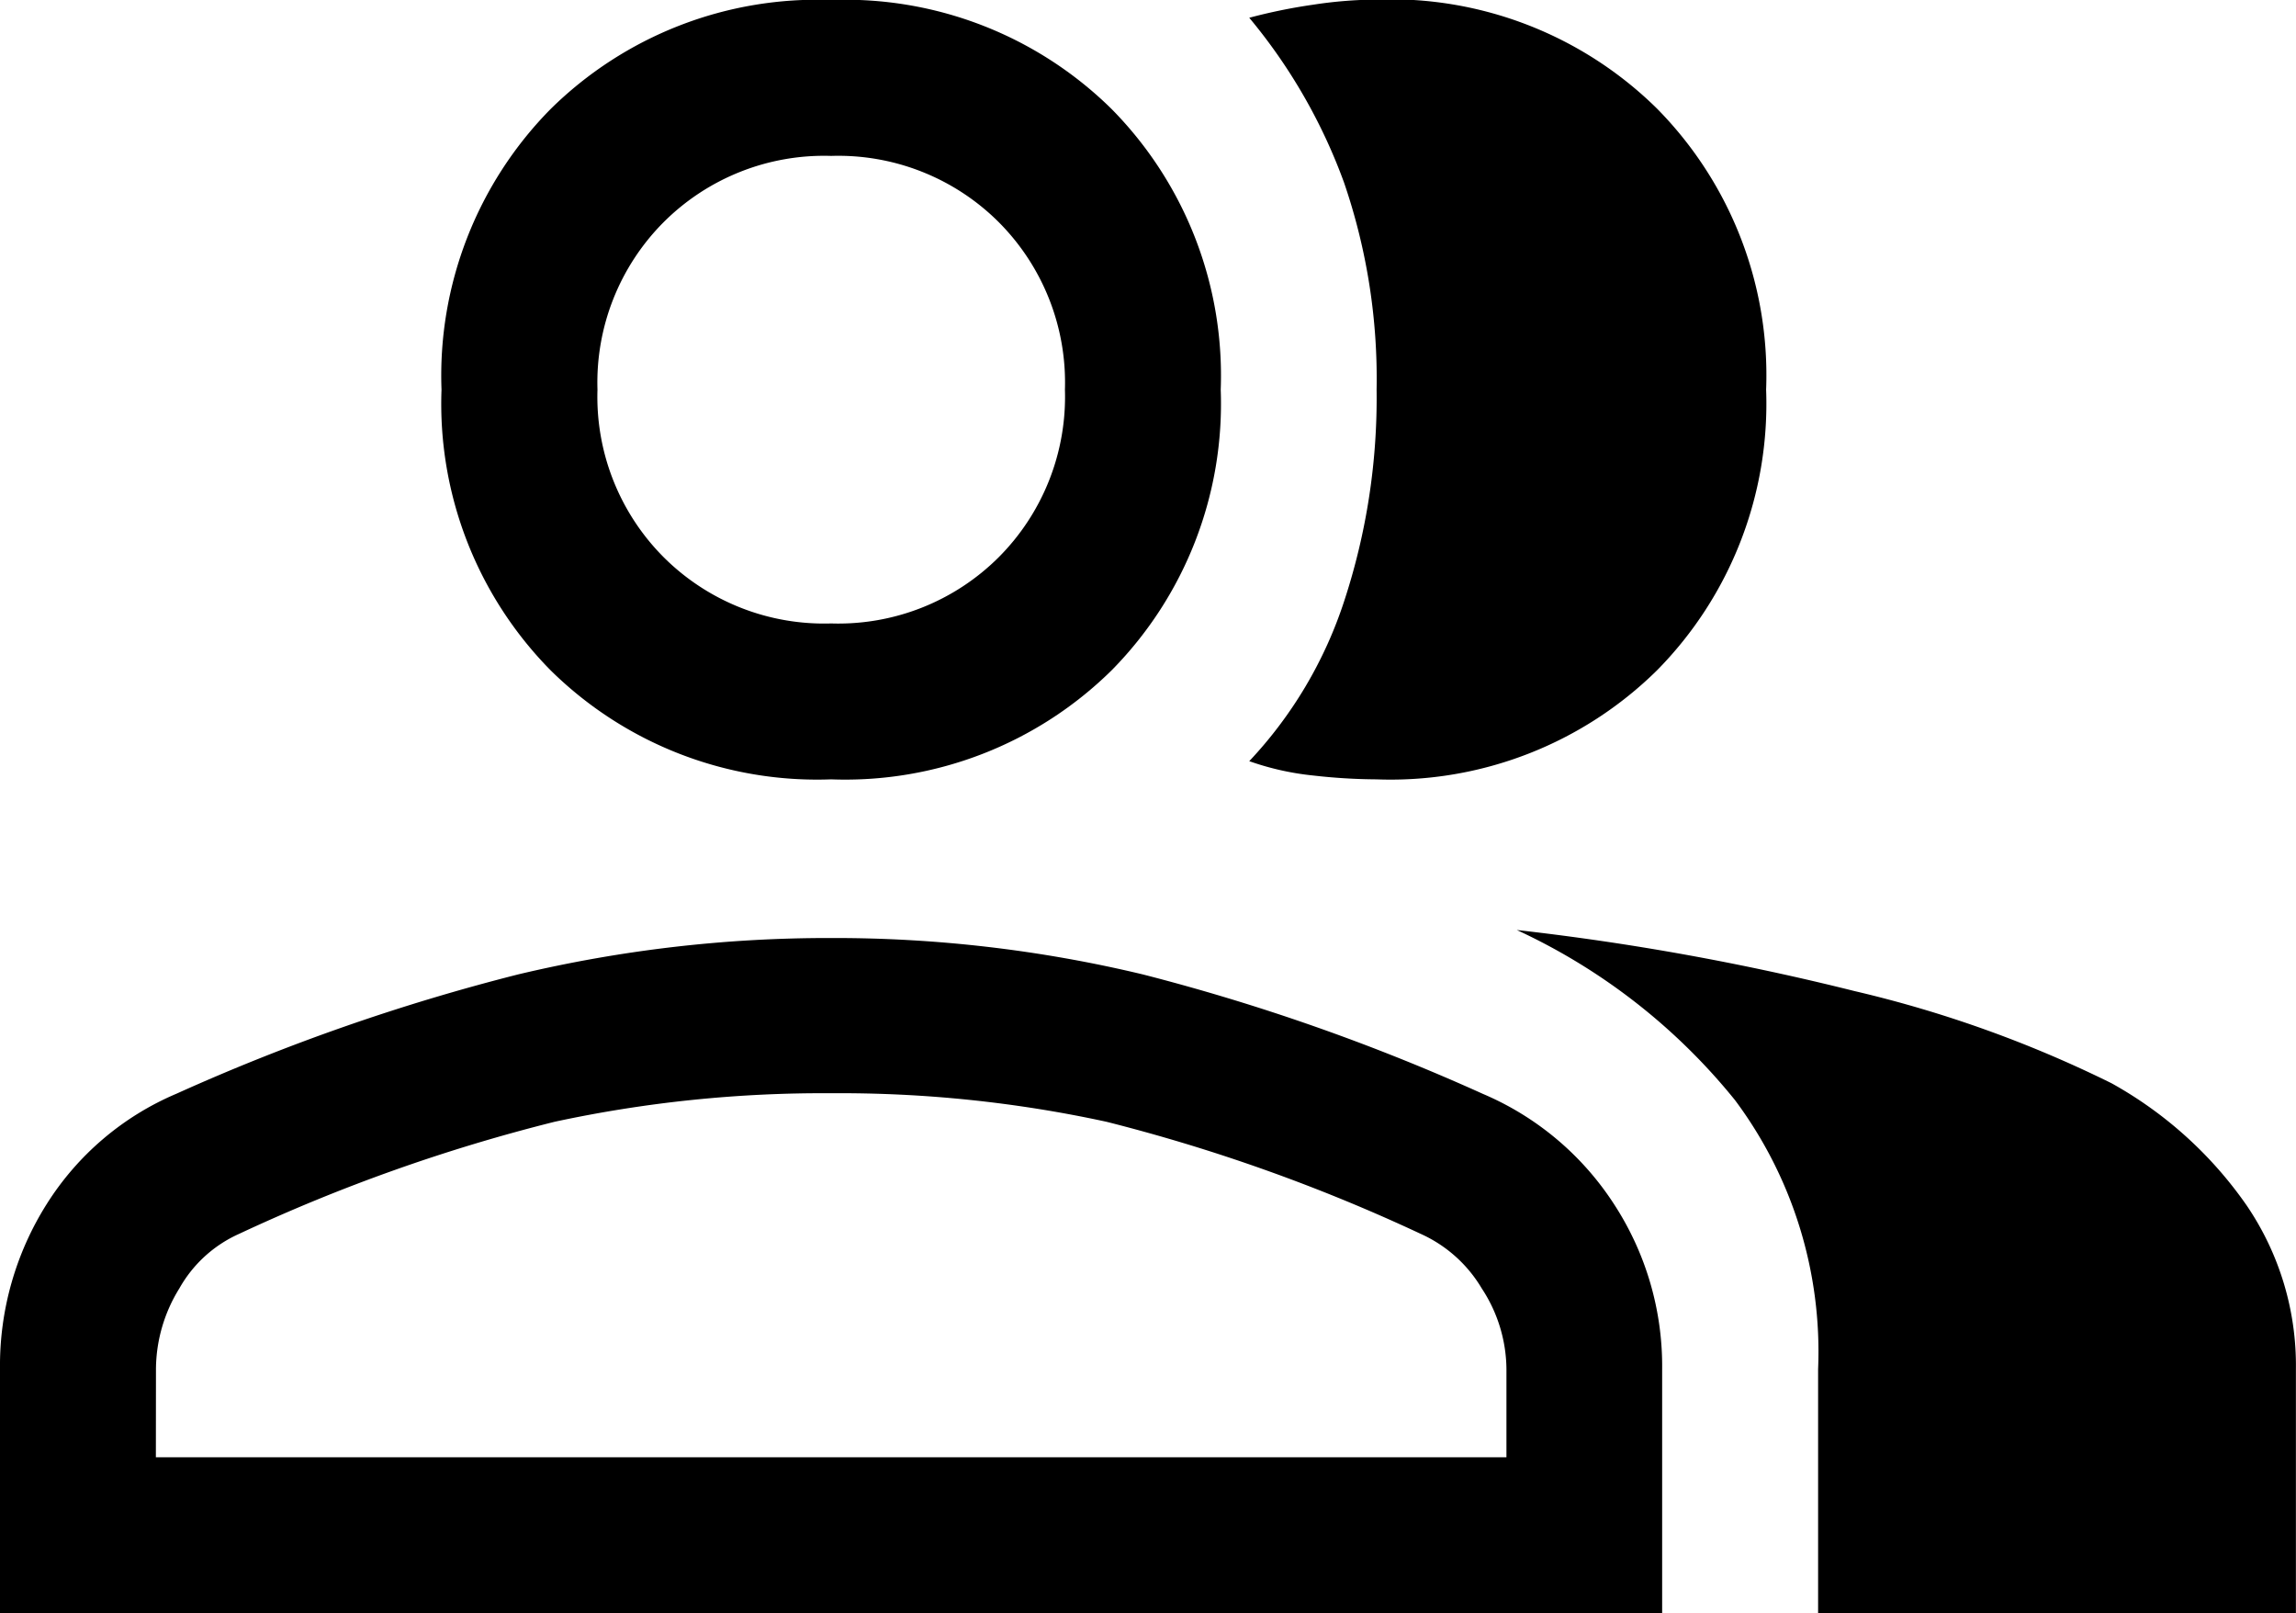
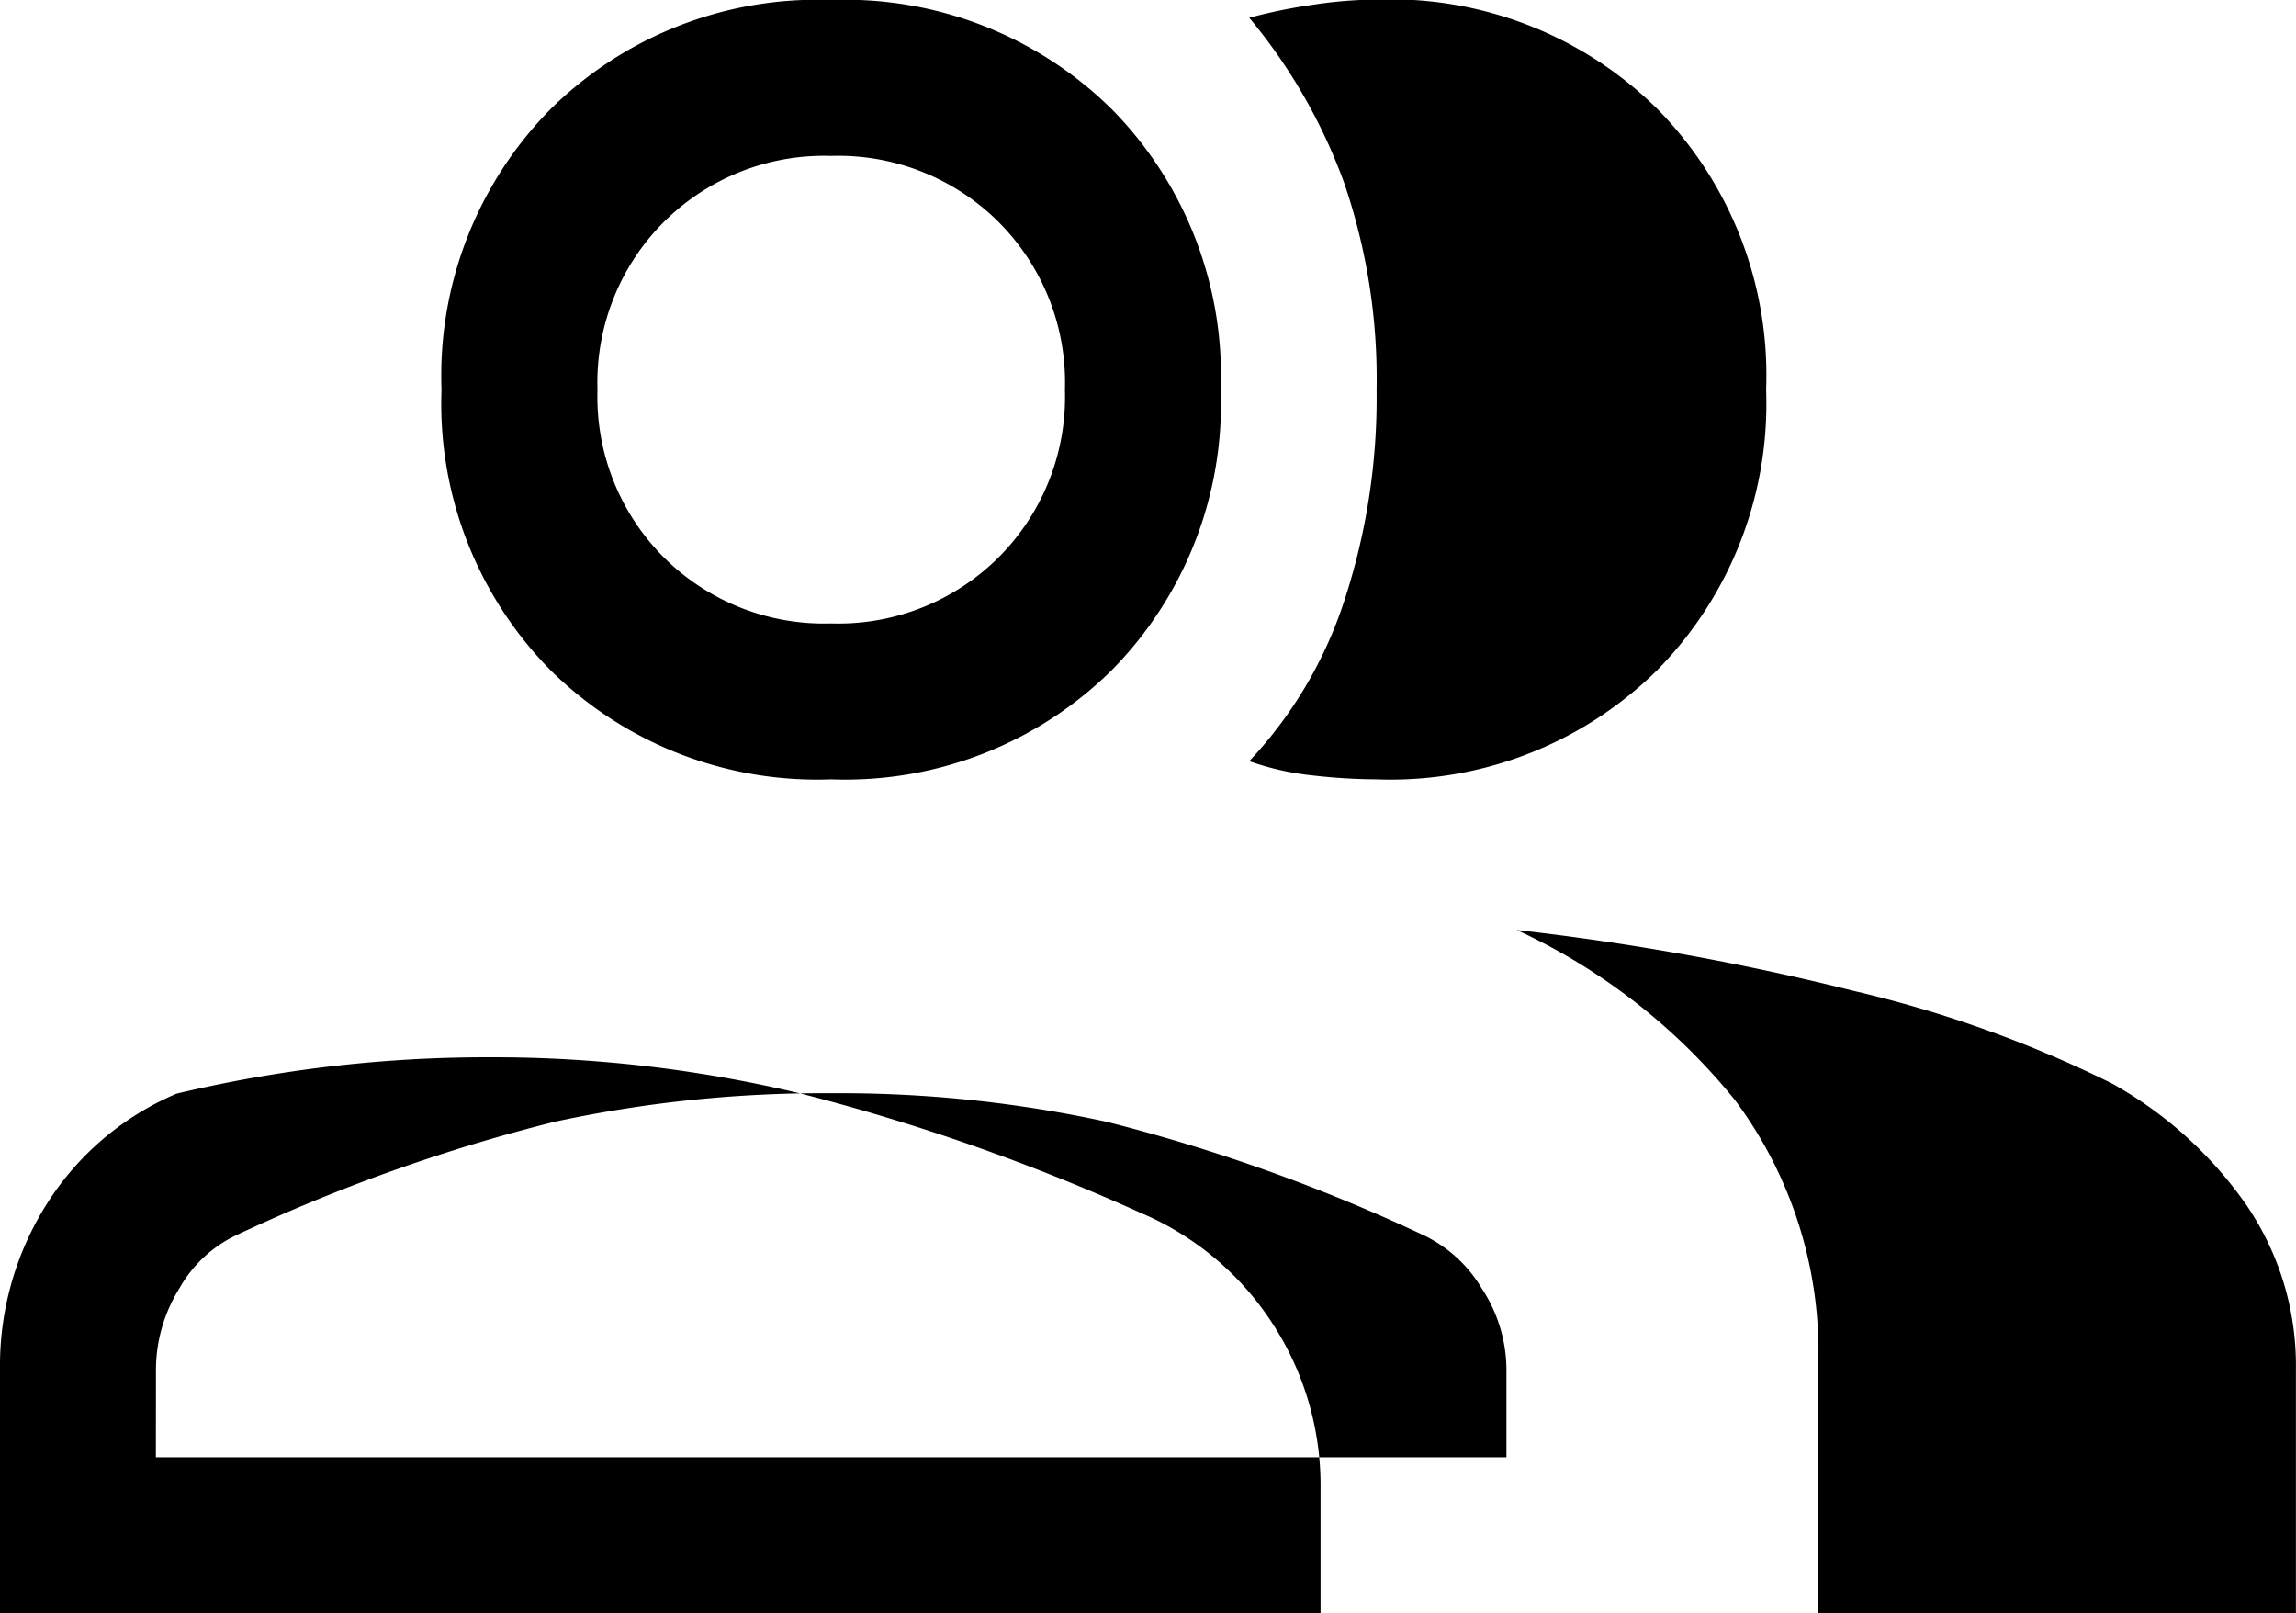
<svg xmlns="http://www.w3.org/2000/svg" width="26.631" height="18.708" viewBox="0 0 26.631 18.708">
-   <path id="group_FILL0_wght400_GRAD0_opsz48" d="M38-762.292v-2.832a3.509,3.509,0,0,1,.542-1.913,3.3,3.3,0,0,1,1.506-1.28A23.878,23.878,0,0,1,44.01-769.7a15.539,15.539,0,0,1,3.63-.422,15.349,15.349,0,0,1,3.615.422,24.082,24.082,0,0,1,3.946,1.386,3.39,3.39,0,0,1,1.521,1.28,3.439,3.439,0,0,1,.557,1.913v2.832Zm21.088,0v-2.832a4.876,4.876,0,0,0-.964-3.118,7.056,7.056,0,0,0-2.531-1.973,29.875,29.875,0,0,1,3.916.708,13.8,13.8,0,0,1,2.982,1.069,4.662,4.662,0,0,1,1.567,1.416,3.3,3.3,0,0,1,.572,1.9v2.832Zm-11.448-9.67a4.4,4.4,0,0,1-3.254-1.265,4.4,4.4,0,0,1-1.265-3.254,4.4,4.4,0,0,1,1.265-3.254A4.4,4.4,0,0,1,47.64-781a4.4,4.4,0,0,1,3.254,1.265,4.4,4.4,0,0,1,1.265,3.254,4.4,4.4,0,0,1-1.265,3.254A4.4,4.4,0,0,1,47.64-771.962Zm10.845-4.519a4.4,4.4,0,0,1-1.265,3.254,4.4,4.4,0,0,1-3.254,1.265,6.745,6.745,0,0,1-.738-.045,3.188,3.188,0,0,1-.738-.166,4.945,4.945,0,0,0,1.1-1.853,7.546,7.546,0,0,0,.377-2.455,7.012,7.012,0,0,0-.377-2.4,6.405,6.405,0,0,0-1.1-1.913,6.358,6.358,0,0,1,.738-.151,5.078,5.078,0,0,1,.738-.06,4.4,4.4,0,0,1,3.254,1.265A4.4,4.4,0,0,1,58.485-776.481ZM39.808-764.1H55.473v-1.024a1.723,1.723,0,0,0-.286-.934,1.575,1.575,0,0,0-.708-.633,20.347,20.347,0,0,0-3.645-1.3,14.57,14.57,0,0,0-3.193-.331,14.776,14.776,0,0,0-3.208.331,20.168,20.168,0,0,0-3.66,1.3,1.494,1.494,0,0,0-.693.633,1.792,1.792,0,0,0-.271.934Zm7.833-9.67a2.633,2.633,0,0,0,1.943-.768,2.634,2.634,0,0,0,.768-1.943,2.634,2.634,0,0,0-.768-1.943,2.633,2.633,0,0,0-1.943-.768,2.633,2.633,0,0,0-1.943.768,2.634,2.634,0,0,0-.768,1.943,2.634,2.634,0,0,0,.768,1.943A2.633,2.633,0,0,0,47.64-773.77ZM47.64-764.1ZM47.64-776.481Z" transform="translate(-38 781)" />
+   <path id="group_FILL0_wght400_GRAD0_opsz48" d="M38-762.292v-2.832a3.509,3.509,0,0,1,.542-1.913,3.3,3.3,0,0,1,1.506-1.28a15.539,15.539,0,0,1,3.63-.422,15.349,15.349,0,0,1,3.615.422,24.082,24.082,0,0,1,3.946,1.386,3.39,3.39,0,0,1,1.521,1.28,3.439,3.439,0,0,1,.557,1.913v2.832Zm21.088,0v-2.832a4.876,4.876,0,0,0-.964-3.118,7.056,7.056,0,0,0-2.531-1.973,29.875,29.875,0,0,1,3.916.708,13.8,13.8,0,0,1,2.982,1.069,4.662,4.662,0,0,1,1.567,1.416,3.3,3.3,0,0,1,.572,1.9v2.832Zm-11.448-9.67a4.4,4.4,0,0,1-3.254-1.265,4.4,4.4,0,0,1-1.265-3.254,4.4,4.4,0,0,1,1.265-3.254A4.4,4.4,0,0,1,47.64-781a4.4,4.4,0,0,1,3.254,1.265,4.4,4.4,0,0,1,1.265,3.254,4.4,4.4,0,0,1-1.265,3.254A4.4,4.4,0,0,1,47.64-771.962Zm10.845-4.519a4.4,4.4,0,0,1-1.265,3.254,4.4,4.4,0,0,1-3.254,1.265,6.745,6.745,0,0,1-.738-.045,3.188,3.188,0,0,1-.738-.166,4.945,4.945,0,0,0,1.1-1.853,7.546,7.546,0,0,0,.377-2.455,7.012,7.012,0,0,0-.377-2.4,6.405,6.405,0,0,0-1.1-1.913,6.358,6.358,0,0,1,.738-.151,5.078,5.078,0,0,1,.738-.06,4.4,4.4,0,0,1,3.254,1.265A4.4,4.4,0,0,1,58.485-776.481ZM39.808-764.1H55.473v-1.024a1.723,1.723,0,0,0-.286-.934,1.575,1.575,0,0,0-.708-.633,20.347,20.347,0,0,0-3.645-1.3,14.57,14.57,0,0,0-3.193-.331,14.776,14.776,0,0,0-3.208.331,20.168,20.168,0,0,0-3.66,1.3,1.494,1.494,0,0,0-.693.633,1.792,1.792,0,0,0-.271.934Zm7.833-9.67a2.633,2.633,0,0,0,1.943-.768,2.634,2.634,0,0,0,.768-1.943,2.634,2.634,0,0,0-.768-1.943,2.633,2.633,0,0,0-1.943-.768,2.633,2.633,0,0,0-1.943.768,2.634,2.634,0,0,0-.768,1.943,2.634,2.634,0,0,0,.768,1.943A2.633,2.633,0,0,0,47.64-773.77ZM47.64-764.1ZM47.64-776.481Z" transform="translate(-38 781)" />
</svg>